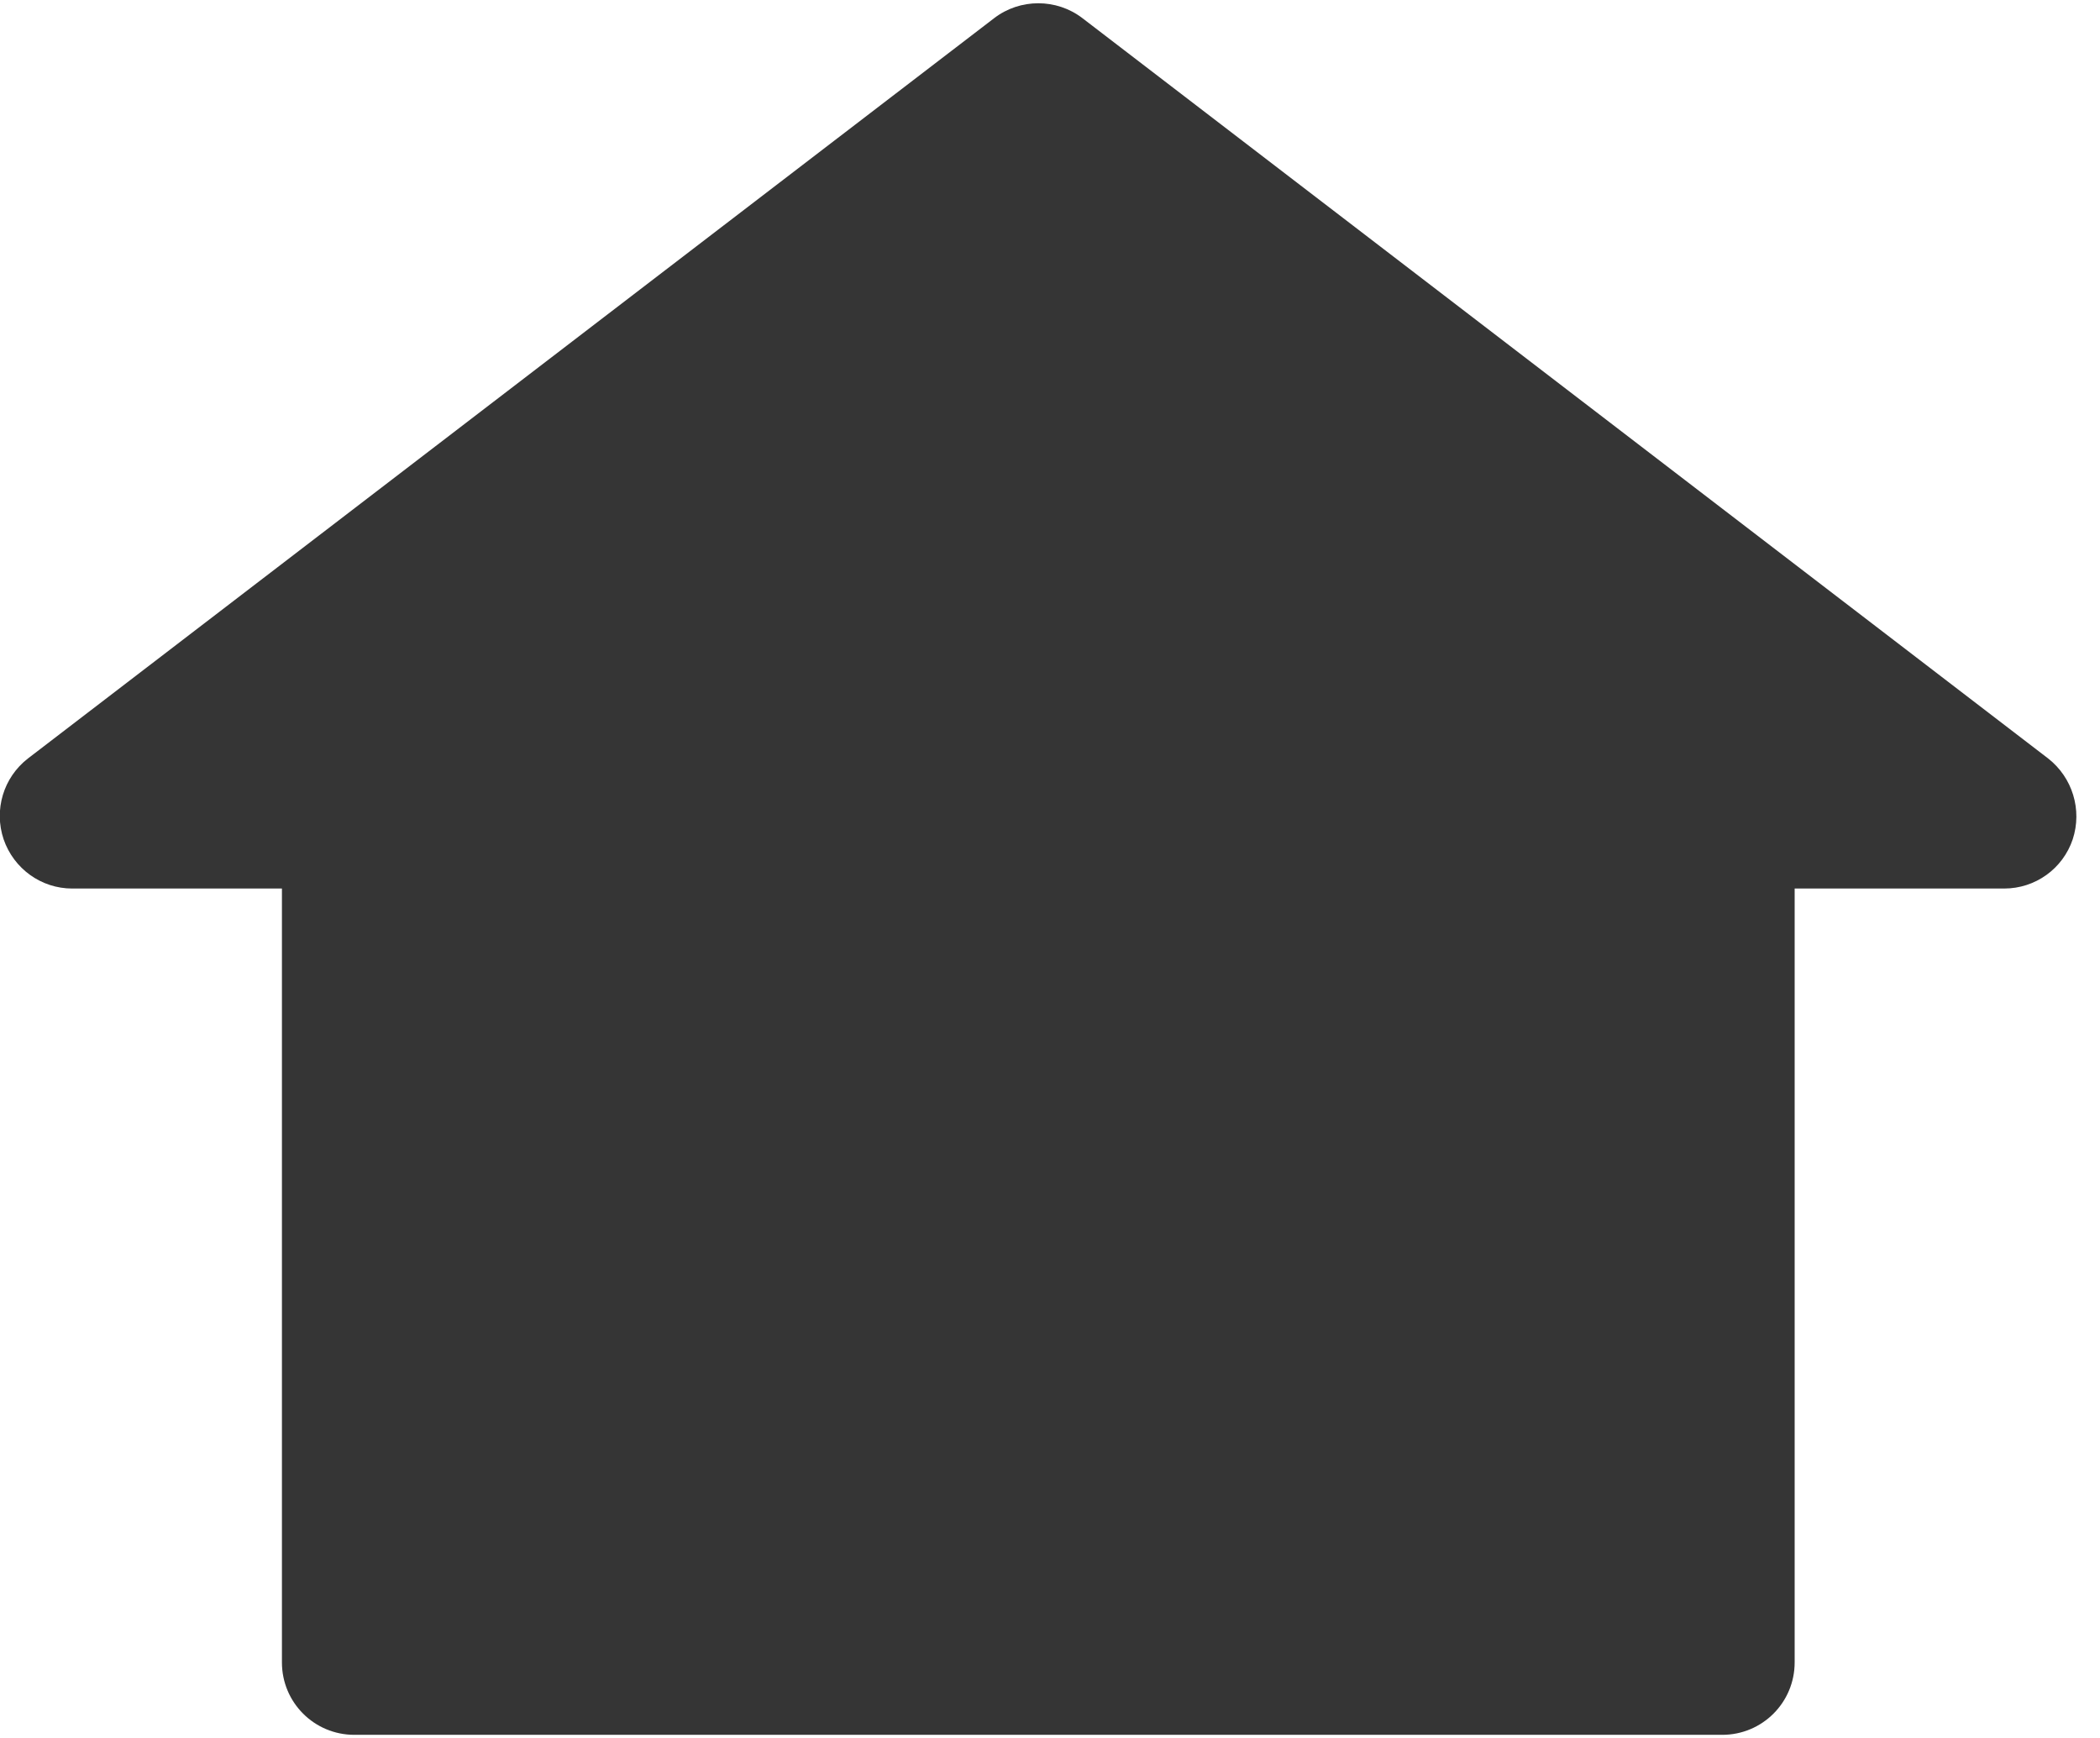
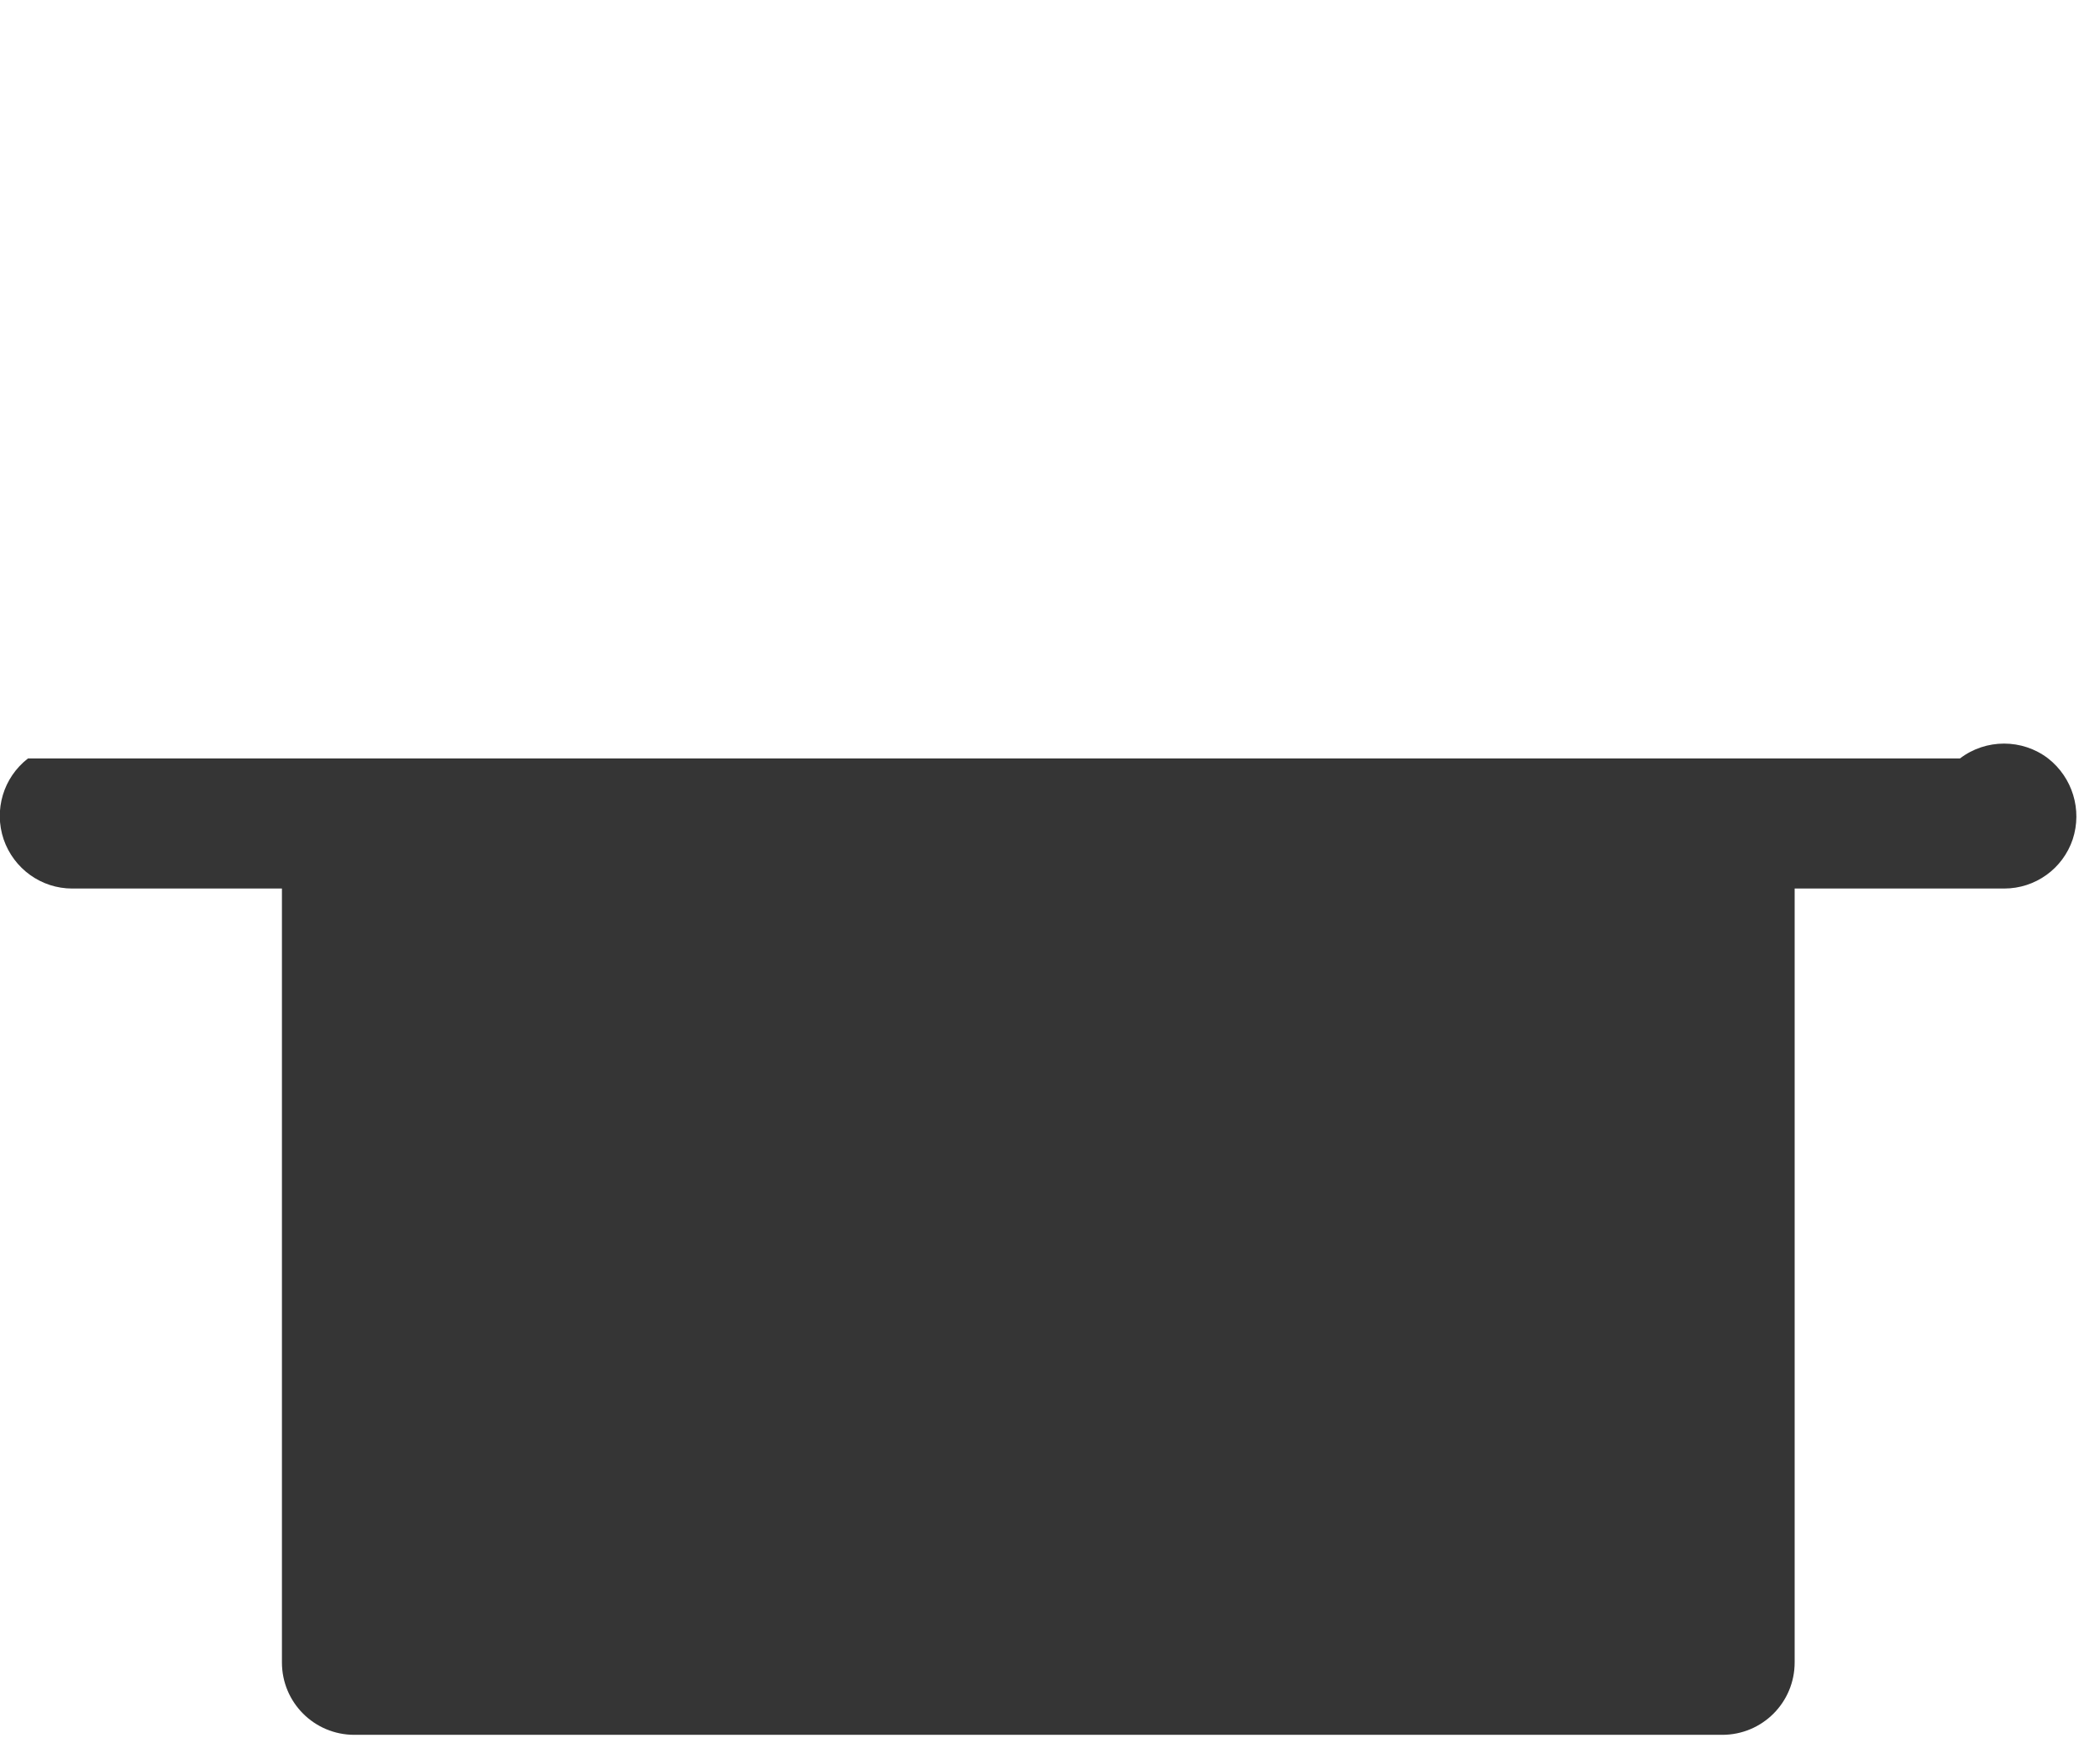
<svg xmlns="http://www.w3.org/2000/svg" fill="#353535" height="7.2" preserveAspectRatio="xMidYMid meet" version="1" viewBox="0.7 1.4 8.7 7.2" width="8.7" zoomAndPan="magnify">
  <g id="change1_1">
-     <path d="M9.185,4.542L5.184,1.475c-0.107-0.082-0.258-0.082-0.365,0L0.816,4.542C0.714,4.621,0.674,4.755,0.715,4.877 c0.042,0.122,0.156,0.204,0.284,0.204h0.869v3.206c0,0.166,0.134,0.3,0.3,0.3h5.667c0.166,0,0.3-0.134,0.3-0.3V5.081h0.868 c0.129,0,0.243-0.082,0.284-0.204C9.327,4.755,9.286,4.621,9.185,4.542z" fill="inherit" />
+     <path d="M9.185,4.542c-0.107-0.082-0.258-0.082-0.365,0L0.816,4.542C0.714,4.621,0.674,4.755,0.715,4.877 c0.042,0.122,0.156,0.204,0.284,0.204h0.869v3.206c0,0.166,0.134,0.3,0.3,0.3h5.667c0.166,0,0.3-0.134,0.3-0.3V5.081h0.868 c0.129,0,0.243-0.082,0.284-0.204C9.327,4.755,9.286,4.621,9.185,4.542z" fill="inherit" />
  </g>
</svg>